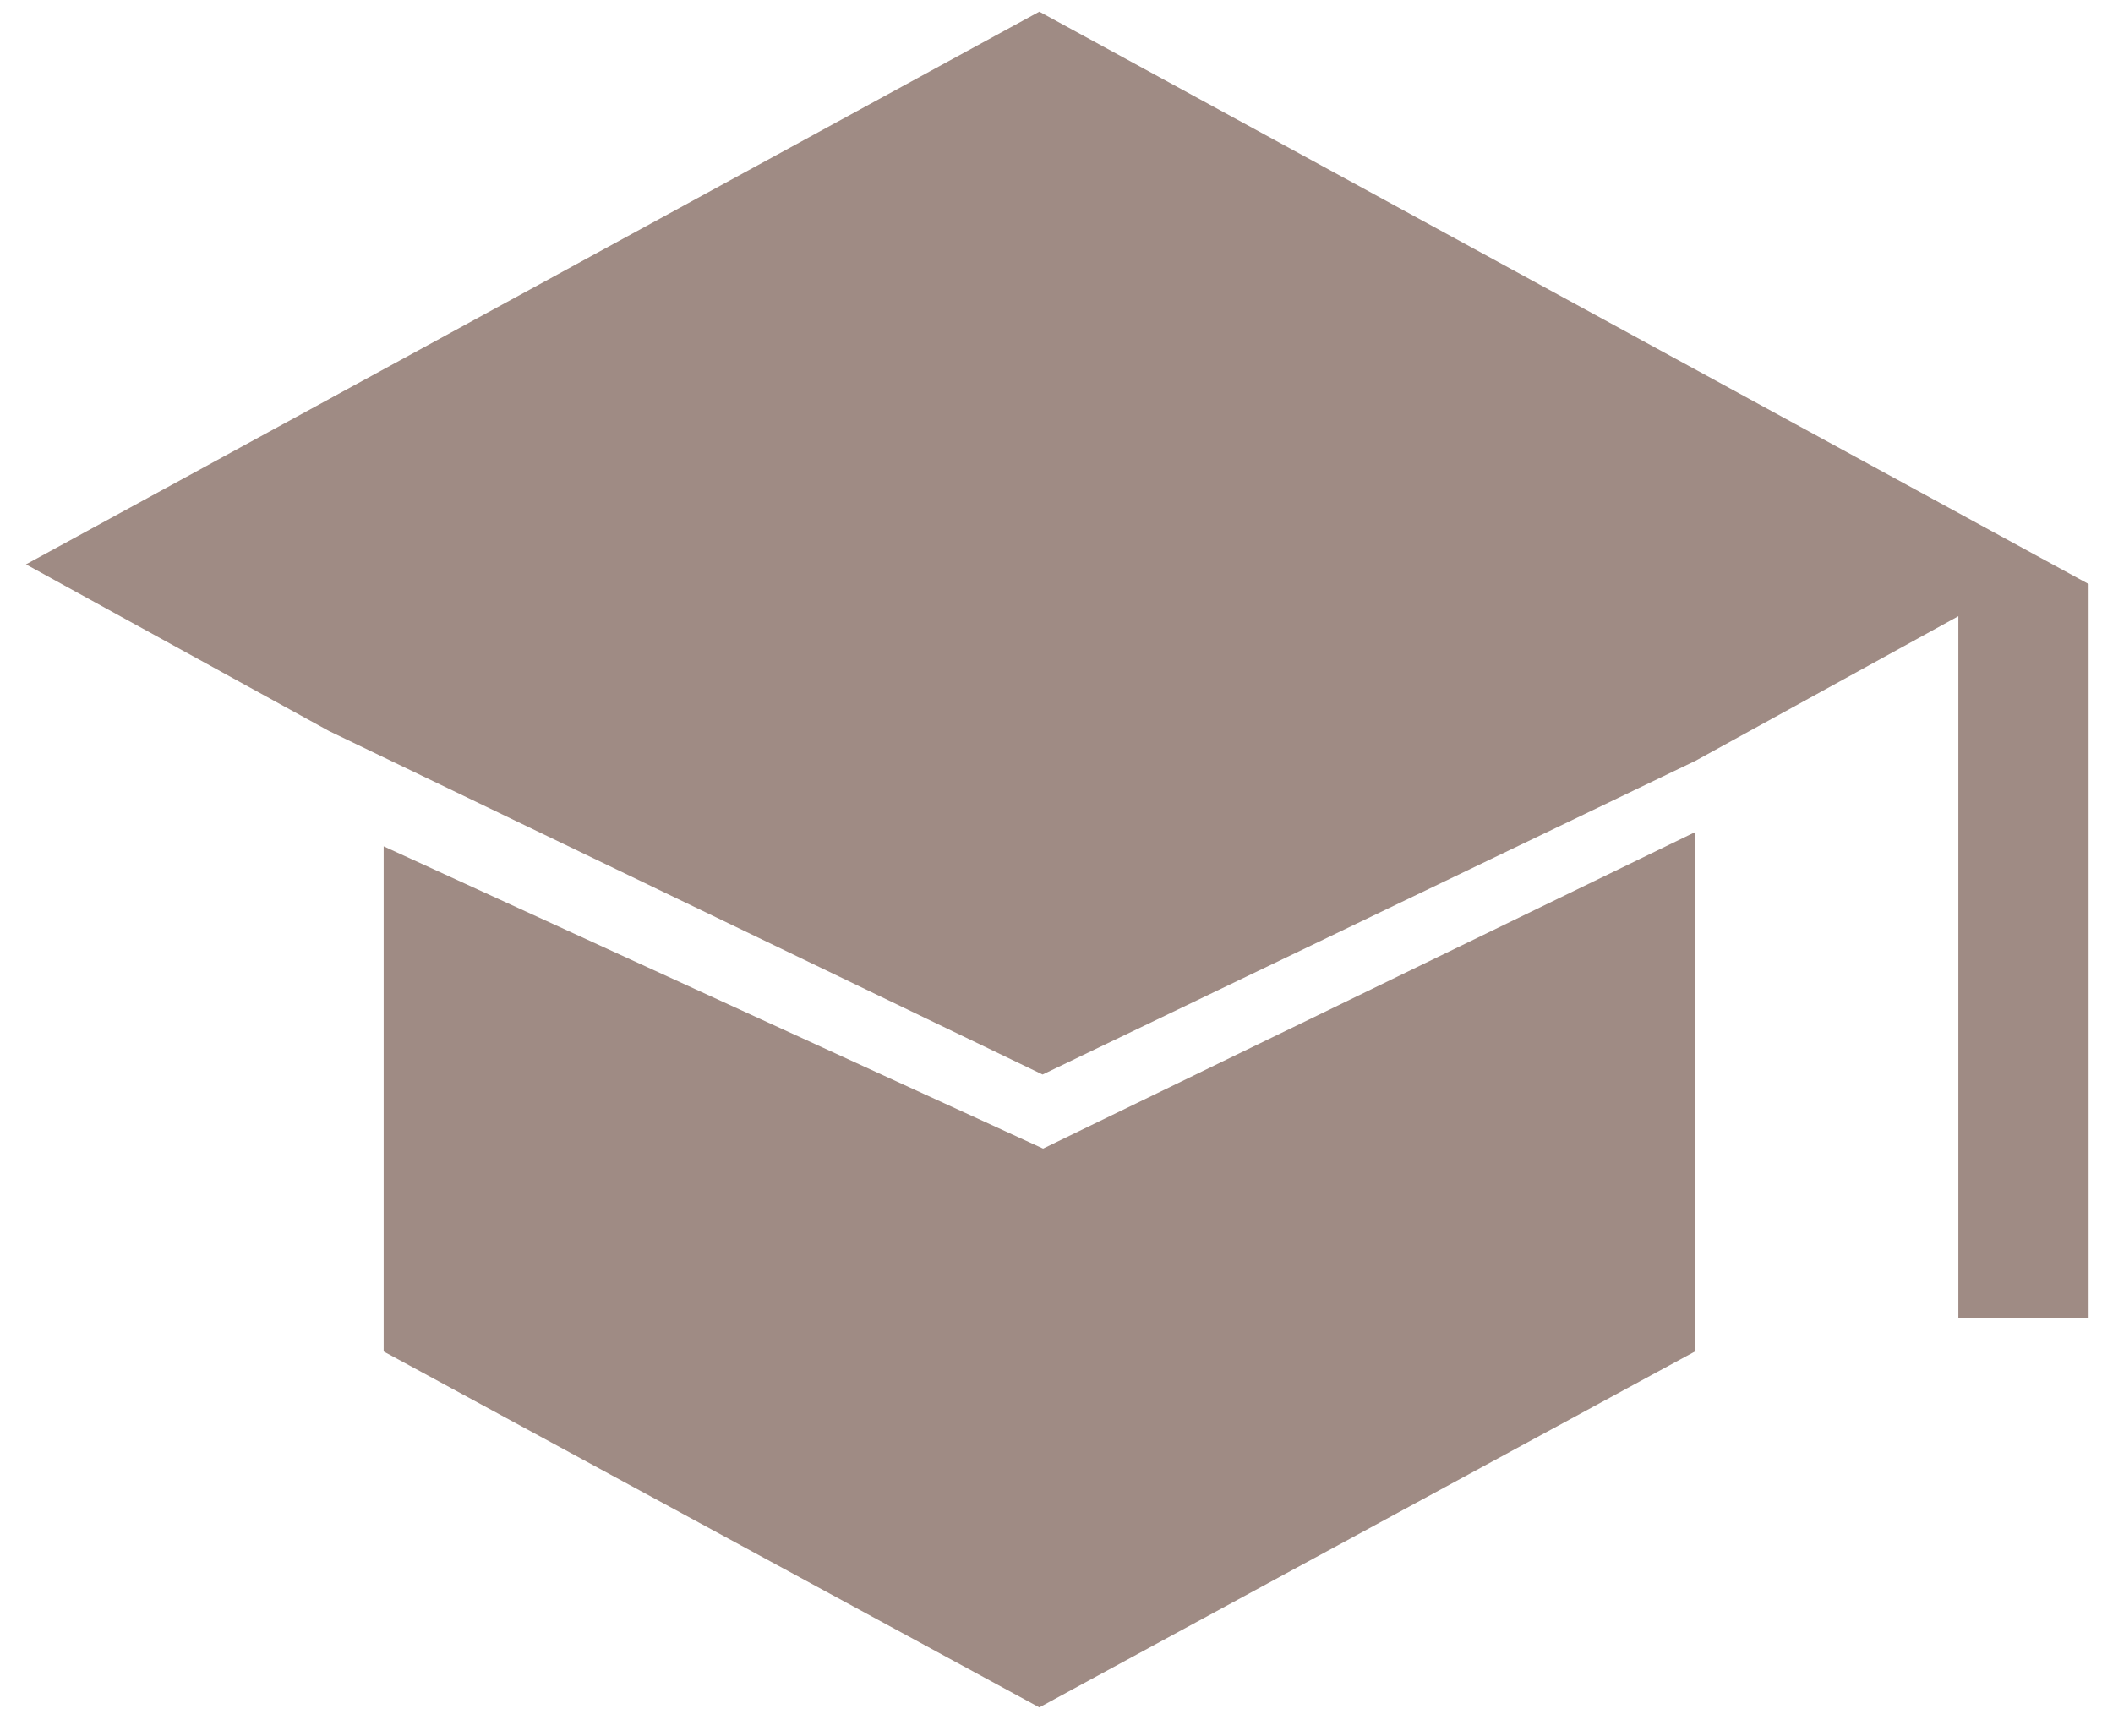
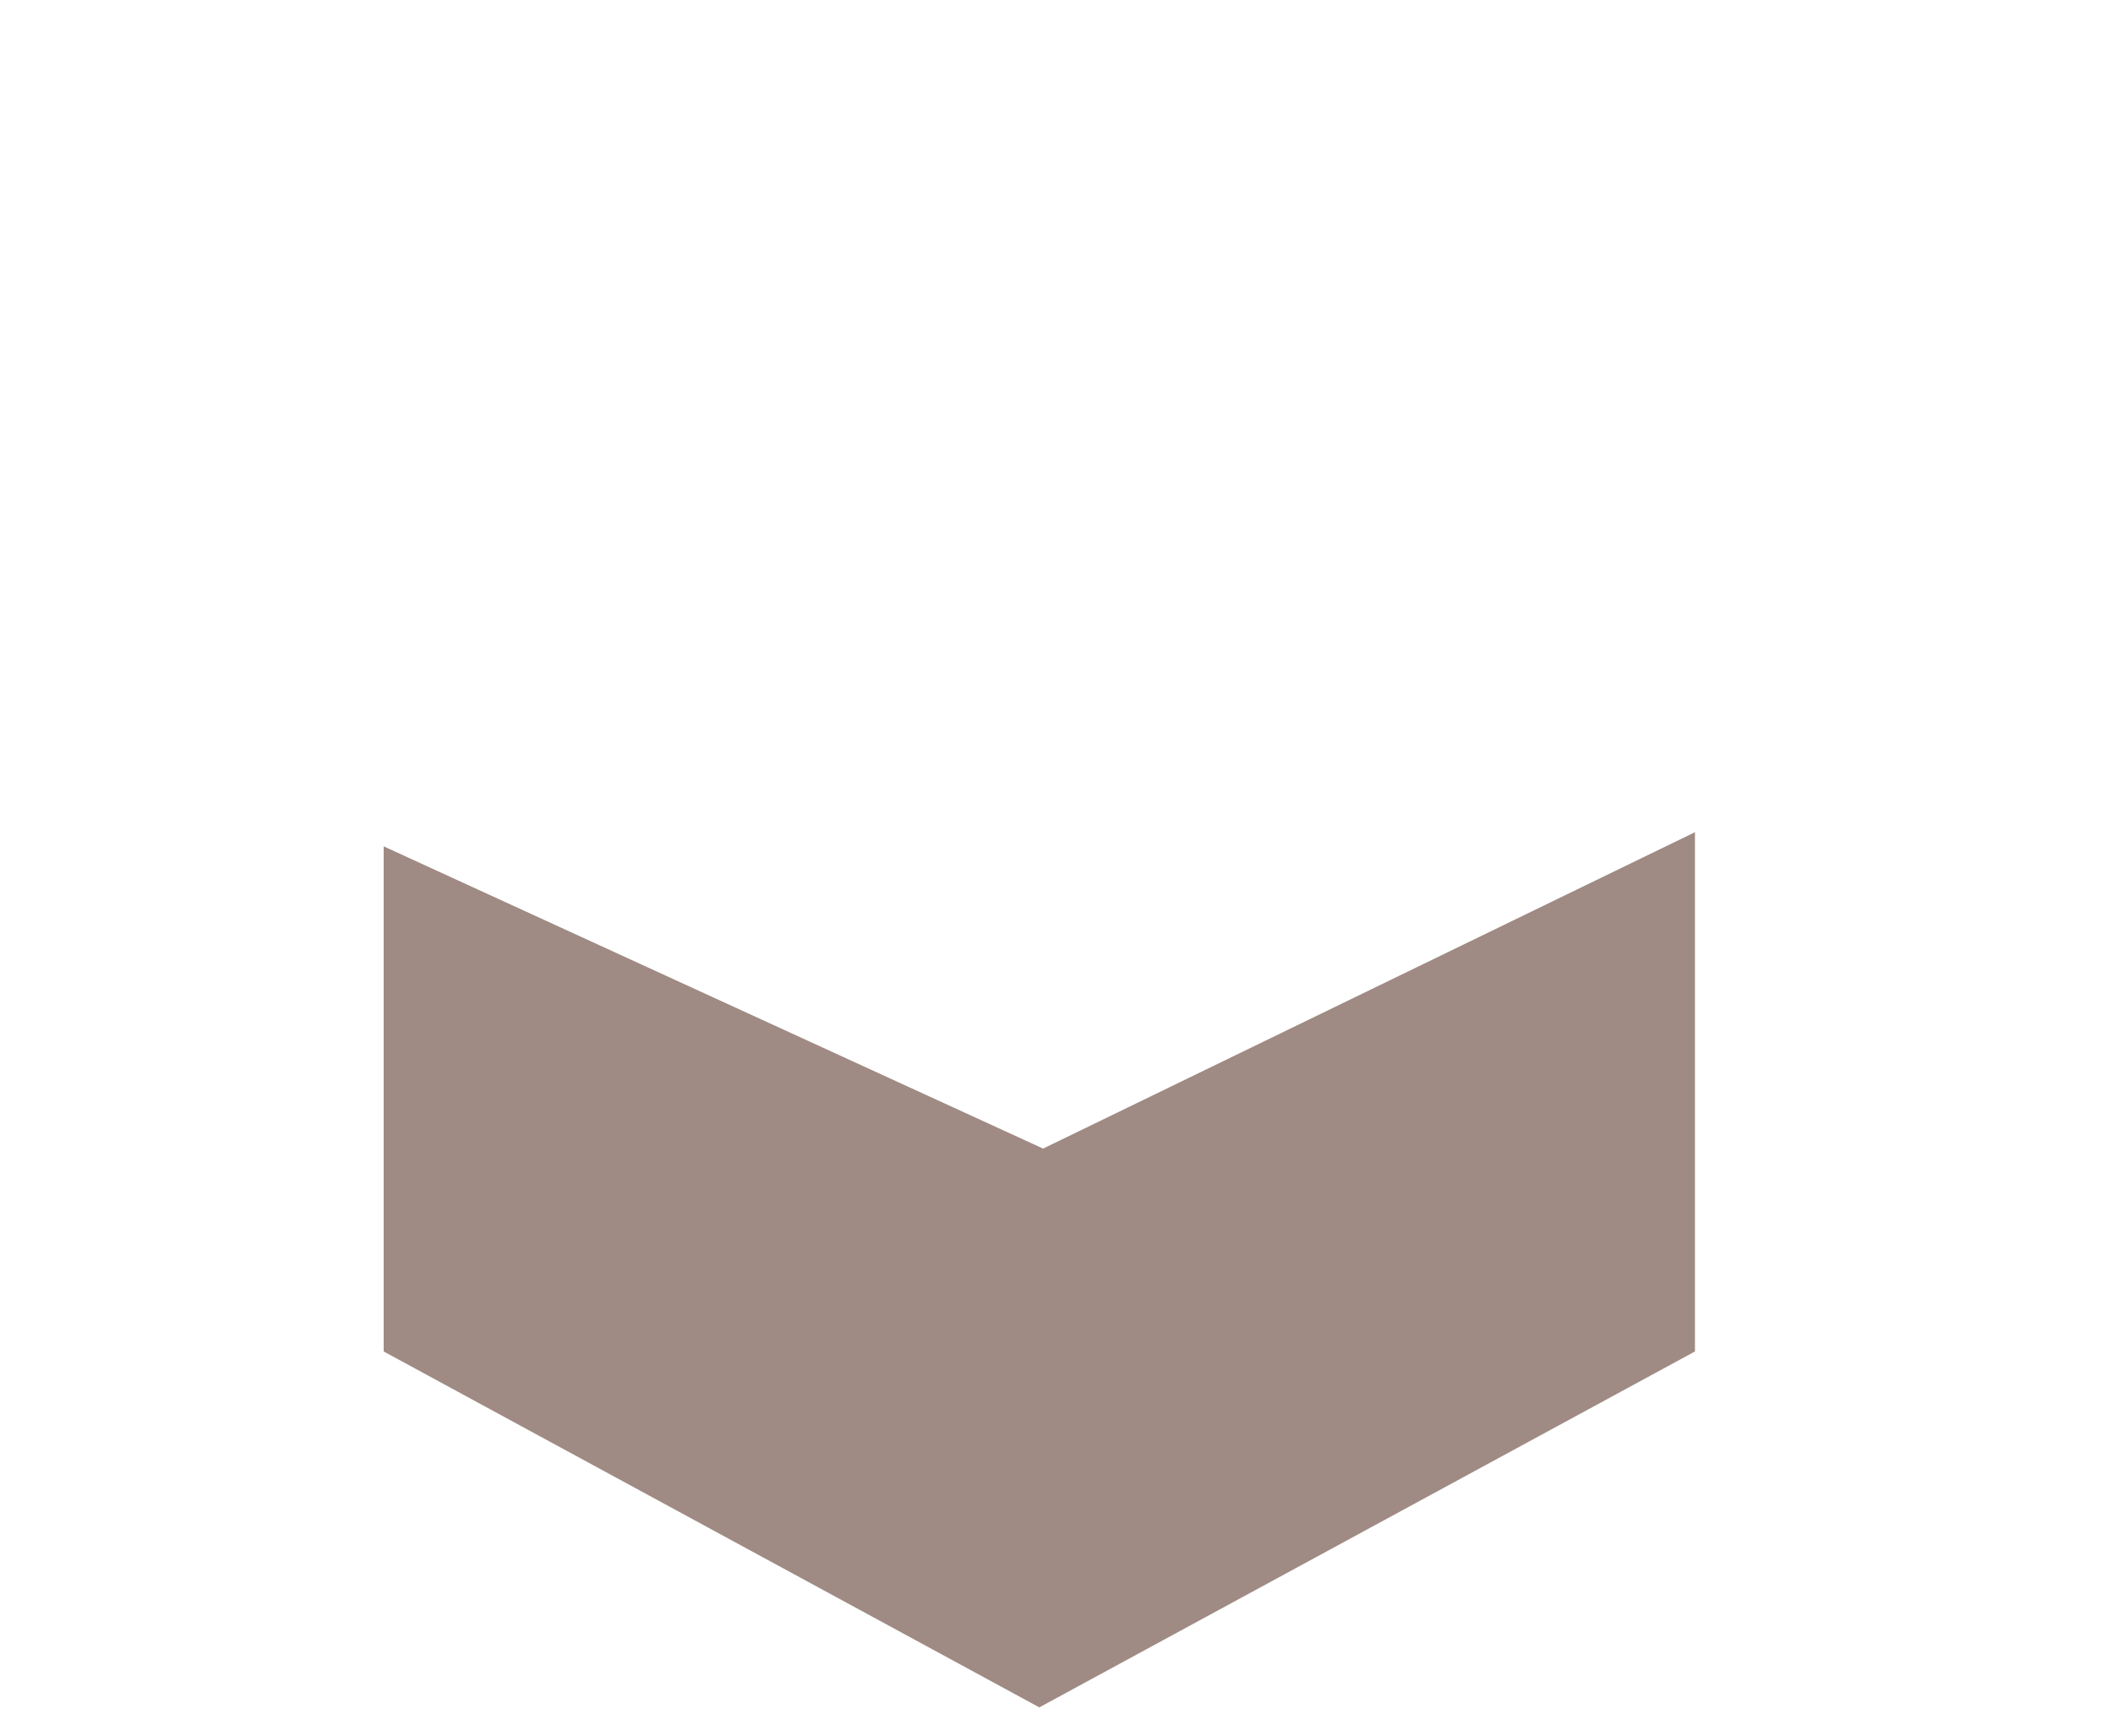
<svg xmlns="http://www.w3.org/2000/svg" width="56" height="46" viewBox="0 0 56 46" fill="none">
-   <path d="M44.932 20.165L27.631 28.478L8.721 19.375L0.689 14.957L27.545 0.309L55.354 15.478V34.939H51.902V16.331L44.932 20.165Z" fill="#9F8B84" />
  <path d="M44.921 22.056L27.645 30.441L10.168 22.431V35.818L27.545 45.251L44.921 35.818V22.056Z" fill="#9F8B84" />
</svg>